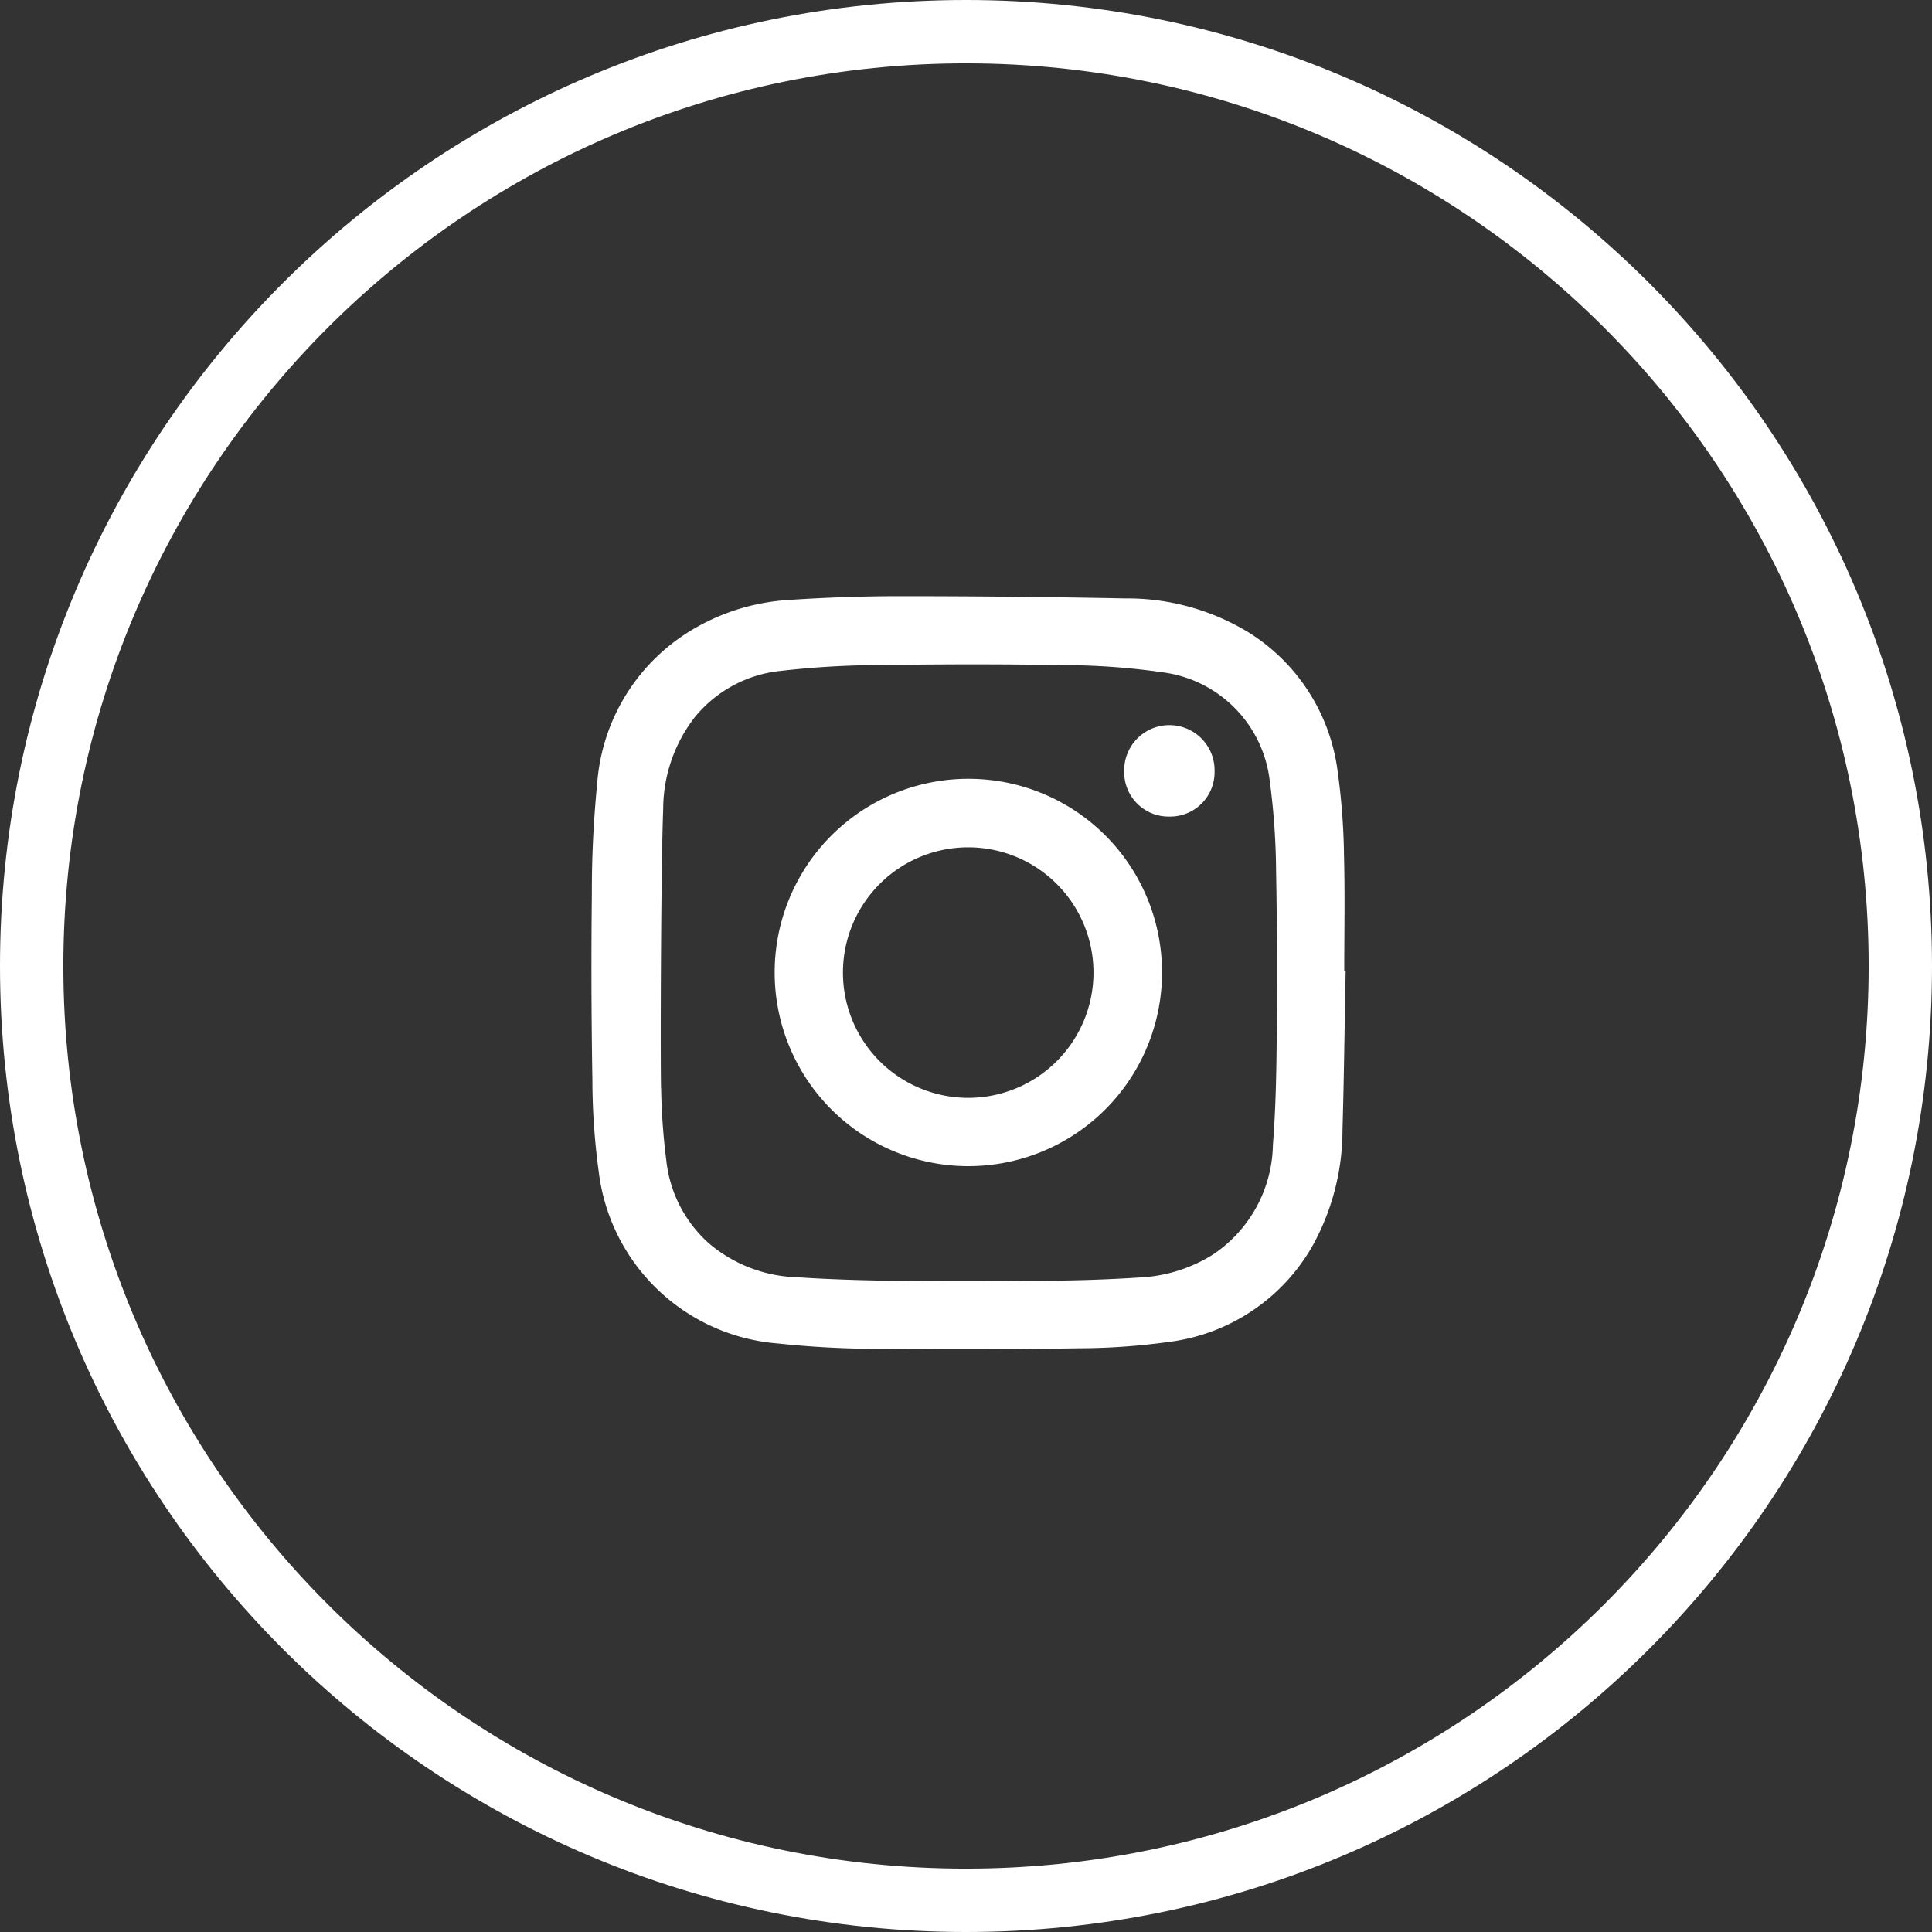
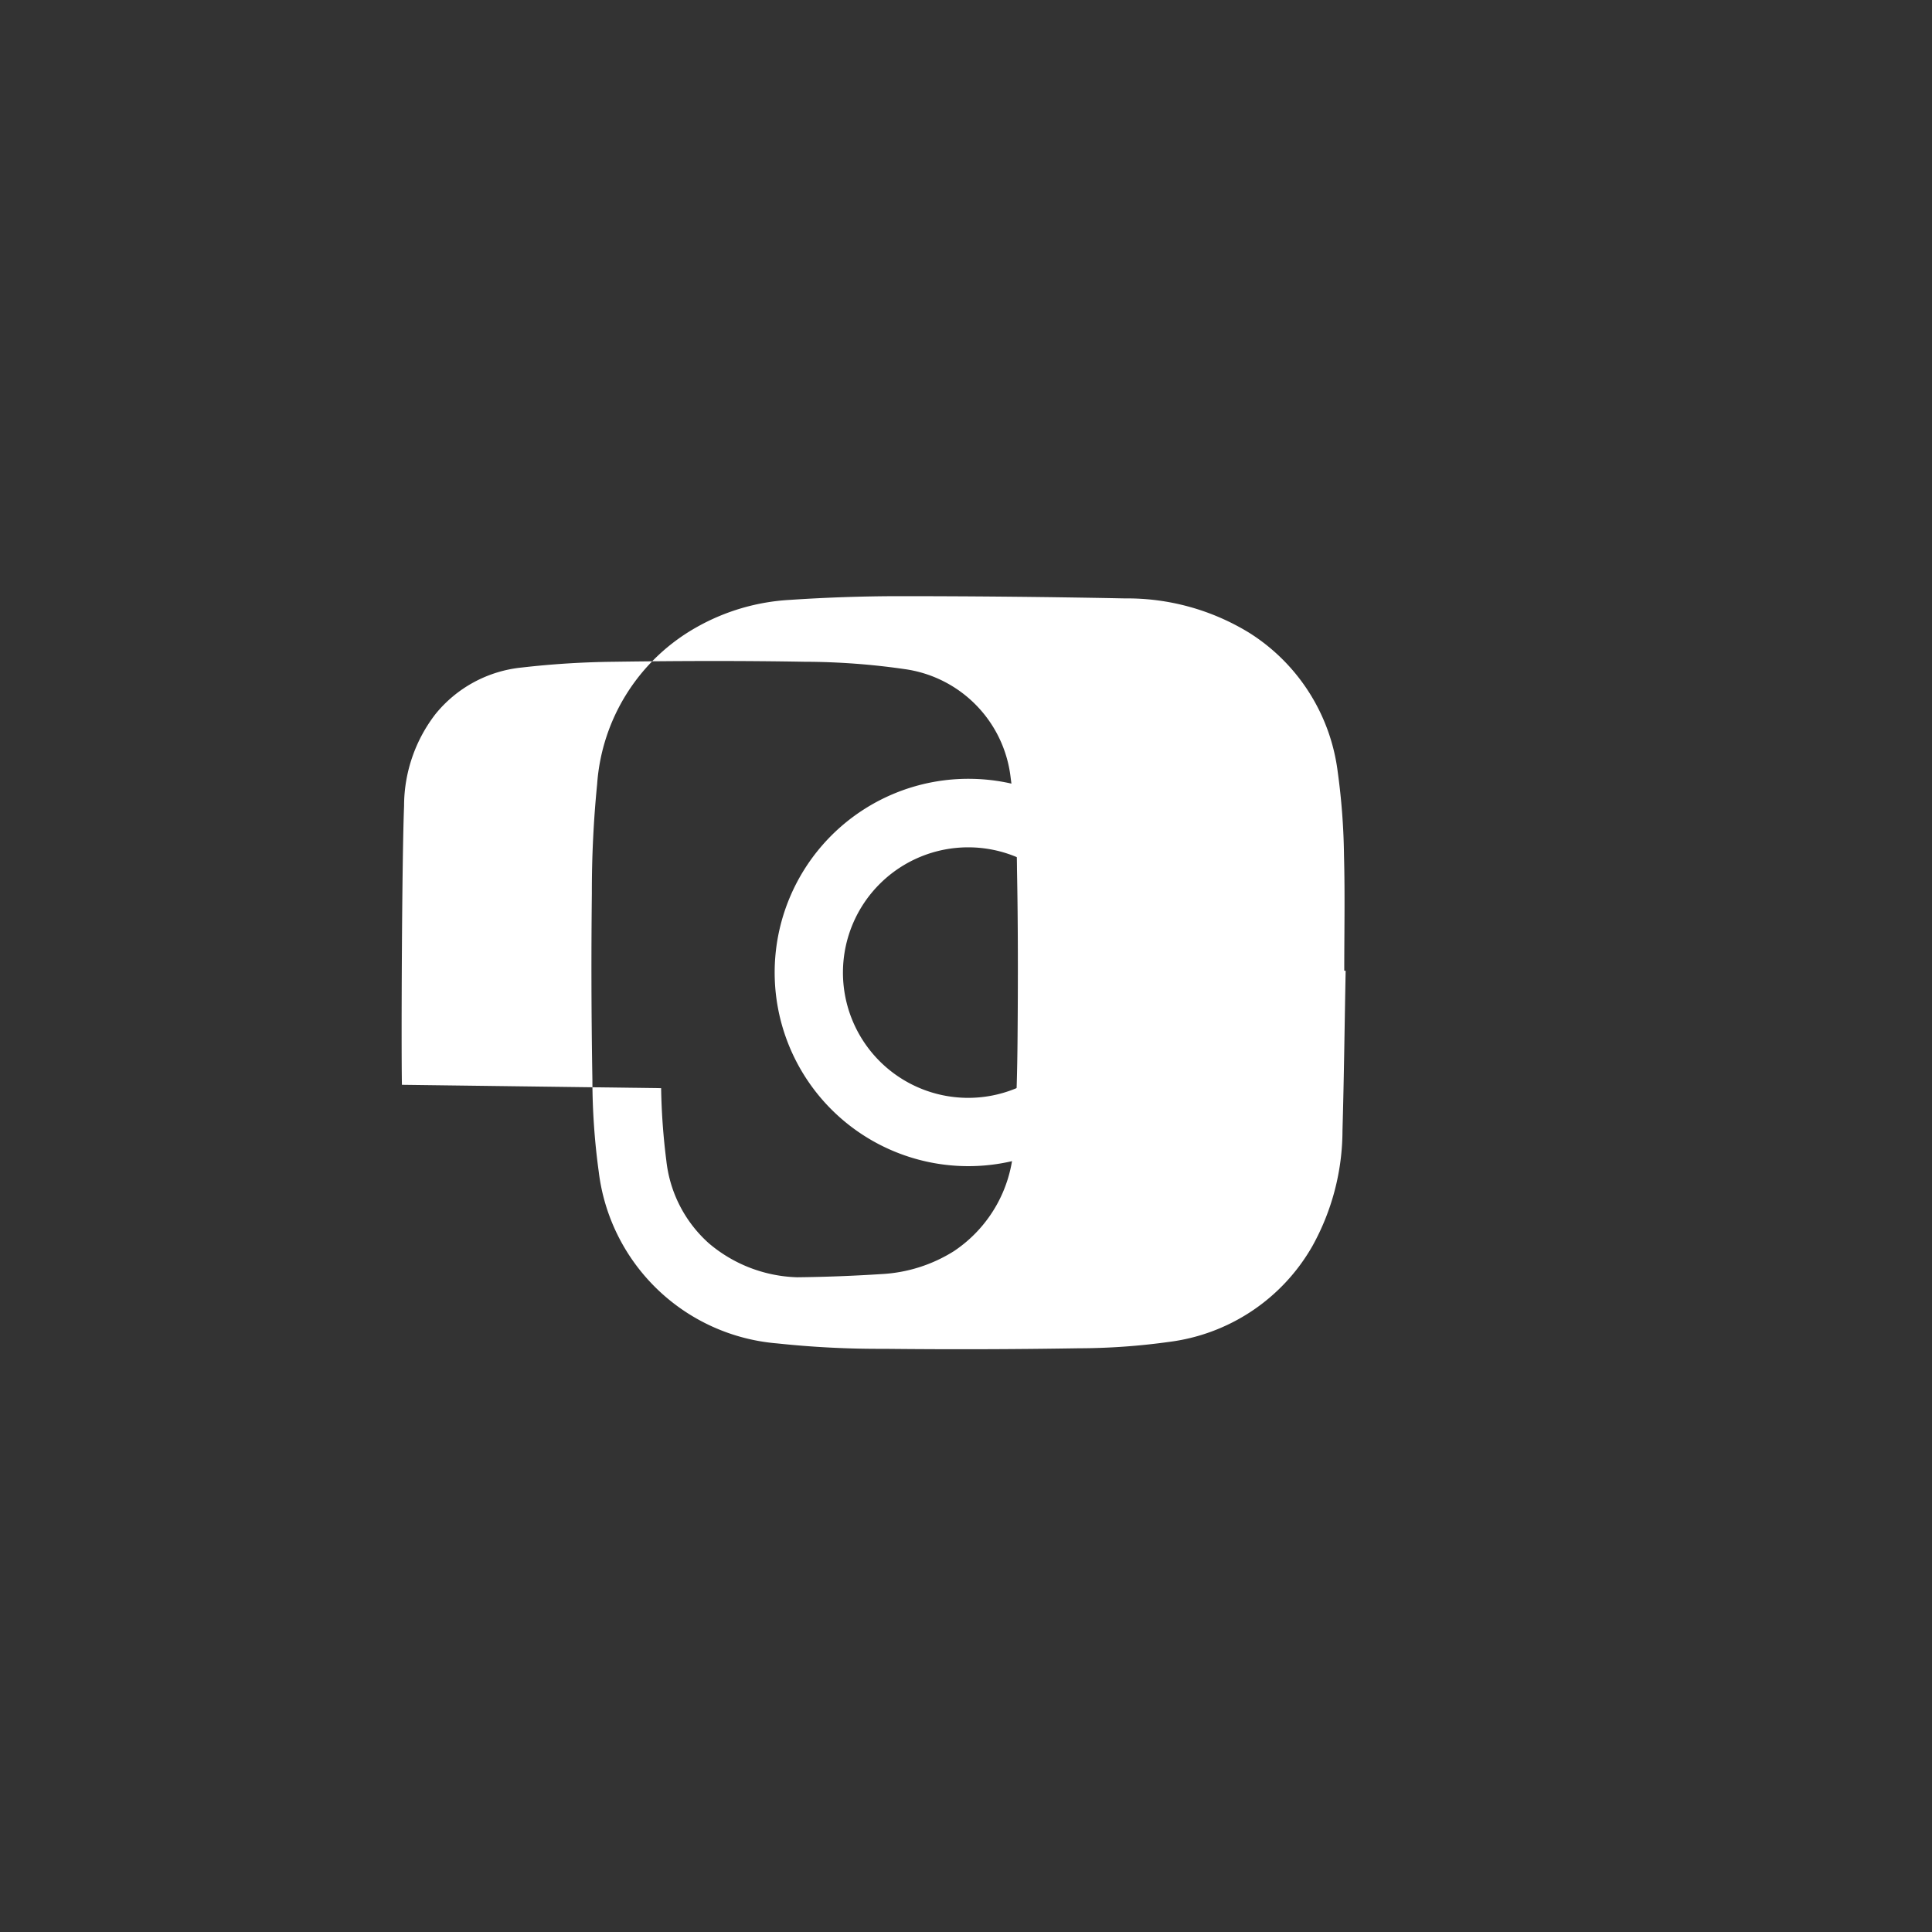
<svg xmlns="http://www.w3.org/2000/svg" data-bbox="0 0 61 61" viewBox="0 0 61 61" height="61" width="61" data-type="ugc">
  <rect x="0" y="0" width="61" height="61" fill="#333333" stroke="none" />
  <g>
    <g>
      <g>
-         <path fill="#ffffff" d="M42.487 30.65c-.033 1.682-.052 3.364-.1 5.045a7.542 7.542 0 0 1-.951 3.649A6.087 6.087 0 0 1 36.9 42.37a20.959 20.959 0 0 1-2.847.2q-3.07.05-6.141.017a30.354 30.354 0 0 1-3.364-.17 6.186 6.186 0 0 1-5.644-5.425 21.521 21.521 0 0 1-.2-2.894q-.05-2.954-.017-5.909a34.182 34.182 0 0 1 .167-3.433 6.179 6.179 0 0 1 3.149-4.958 6.746 6.746 0 0 1 2.942-.858 52.529 52.529 0 0 1 3.413-.117q3.582 0 7.163.071a7.363 7.363 0 0 1 3.935 1.094 6.083 6.083 0 0 1 2.779 4.371 21.185 21.185 0 0 1 .2 2.661c.032 1.209.008 2.419.008 3.628Zm-21.613 3.707a20.722 20.722 0 0 0 .165 2.292 4.09 4.09 0 0 0 1.343 2.607 4.505 4.505 0 0 0 2.789 1.072c1.205.079 2.415.107 3.623.12 1.519.016 3.039.006 4.558-.014a49.65 49.65 0 0 0 2.646-.1 4.759 4.759 0 0 0 2.3-.724 4.251 4.251 0 0 0 1.892-3.455c.085-1.1.11-2.2.119-3.3.015-1.767.016-3.535-.018-5.3a22.807 22.807 0 0 0-.2-2.894 3.909 3.909 0 0 0-3.363-3.431 22.361 22.361 0 0 0-3.146-.23c-2-.035-4-.029-6 0a27.961 27.961 0 0 0-2.919.181 4.022 4.022 0 0 0-2.734 1.473 4.751 4.751 0 0 0-.99 2.9c-.068 1.711-.092 7.587-.068 8.803Z" />
+         <path fill="#ffffff" d="M42.487 30.65c-.033 1.682-.052 3.364-.1 5.045a7.542 7.542 0 0 1-.951 3.649A6.087 6.087 0 0 1 36.9 42.37a20.959 20.959 0 0 1-2.847.2q-3.07.05-6.141.017a30.354 30.354 0 0 1-3.364-.17 6.186 6.186 0 0 1-5.644-5.425 21.521 21.521 0 0 1-.2-2.894q-.05-2.954-.017-5.909a34.182 34.182 0 0 1 .167-3.433 6.179 6.179 0 0 1 3.149-4.958 6.746 6.746 0 0 1 2.942-.858 52.529 52.529 0 0 1 3.413-.117q3.582 0 7.163.071a7.363 7.363 0 0 1 3.935 1.094 6.083 6.083 0 0 1 2.779 4.371 21.185 21.185 0 0 1 .2 2.661c.032 1.209.008 2.419.008 3.628Zm-21.613 3.707a20.722 20.722 0 0 0 .165 2.292 4.09 4.09 0 0 0 1.343 2.607 4.505 4.505 0 0 0 2.789 1.072a49.65 49.65 0 0 0 2.646-.1 4.759 4.759 0 0 0 2.3-.724 4.251 4.251 0 0 0 1.892-3.455c.085-1.1.11-2.2.119-3.3.015-1.767.016-3.535-.018-5.3a22.807 22.807 0 0 0-.2-2.894 3.909 3.909 0 0 0-3.363-3.431 22.361 22.361 0 0 0-3.146-.23c-2-.035-4-.029-6 0a27.961 27.961 0 0 0-2.919.181 4.022 4.022 0 0 0-2.734 1.473 4.751 4.751 0 0 0-.99 2.9c-.068 1.711-.092 7.587-.068 8.803Z" />
        <path fill="#ffffff" d="M36.689 30.715a6.115 6.115 0 1 1-5.98-6.124 6.108 6.108 0 0 1 5.98 6.124Zm-2.164 0a3.955 3.955 0 1 0-3.99 3.948 3.957 3.957 0 0 0 3.99-3.95Z" />
-         <path fill="#ffffff" d="M36.92 25.782a1.4 1.4 0 0 1-1.425-1.426 1.427 1.427 0 1 1 2.853.007 1.4 1.4 0 0 1-1.428 1.419Z" />
      </g>
    </g>
    <g stroke-width="2" stroke="#ffffff">
-       <path d="M61 30.5C61 47.345 47.345 61 30.5 61S0 47.345 0 30.5 13.655 0 30.5 0 61 13.655 61 30.5z" fill="none" stroke="none" />
-       <path d="M60 30.5C60 46.792 46.792 60 30.5 60S1 46.792 1 30.5 14.208 1 30.5 1 60 14.208 60 30.5z" fill="none" />
-     </g>
+       </g>
  </g>
</svg>